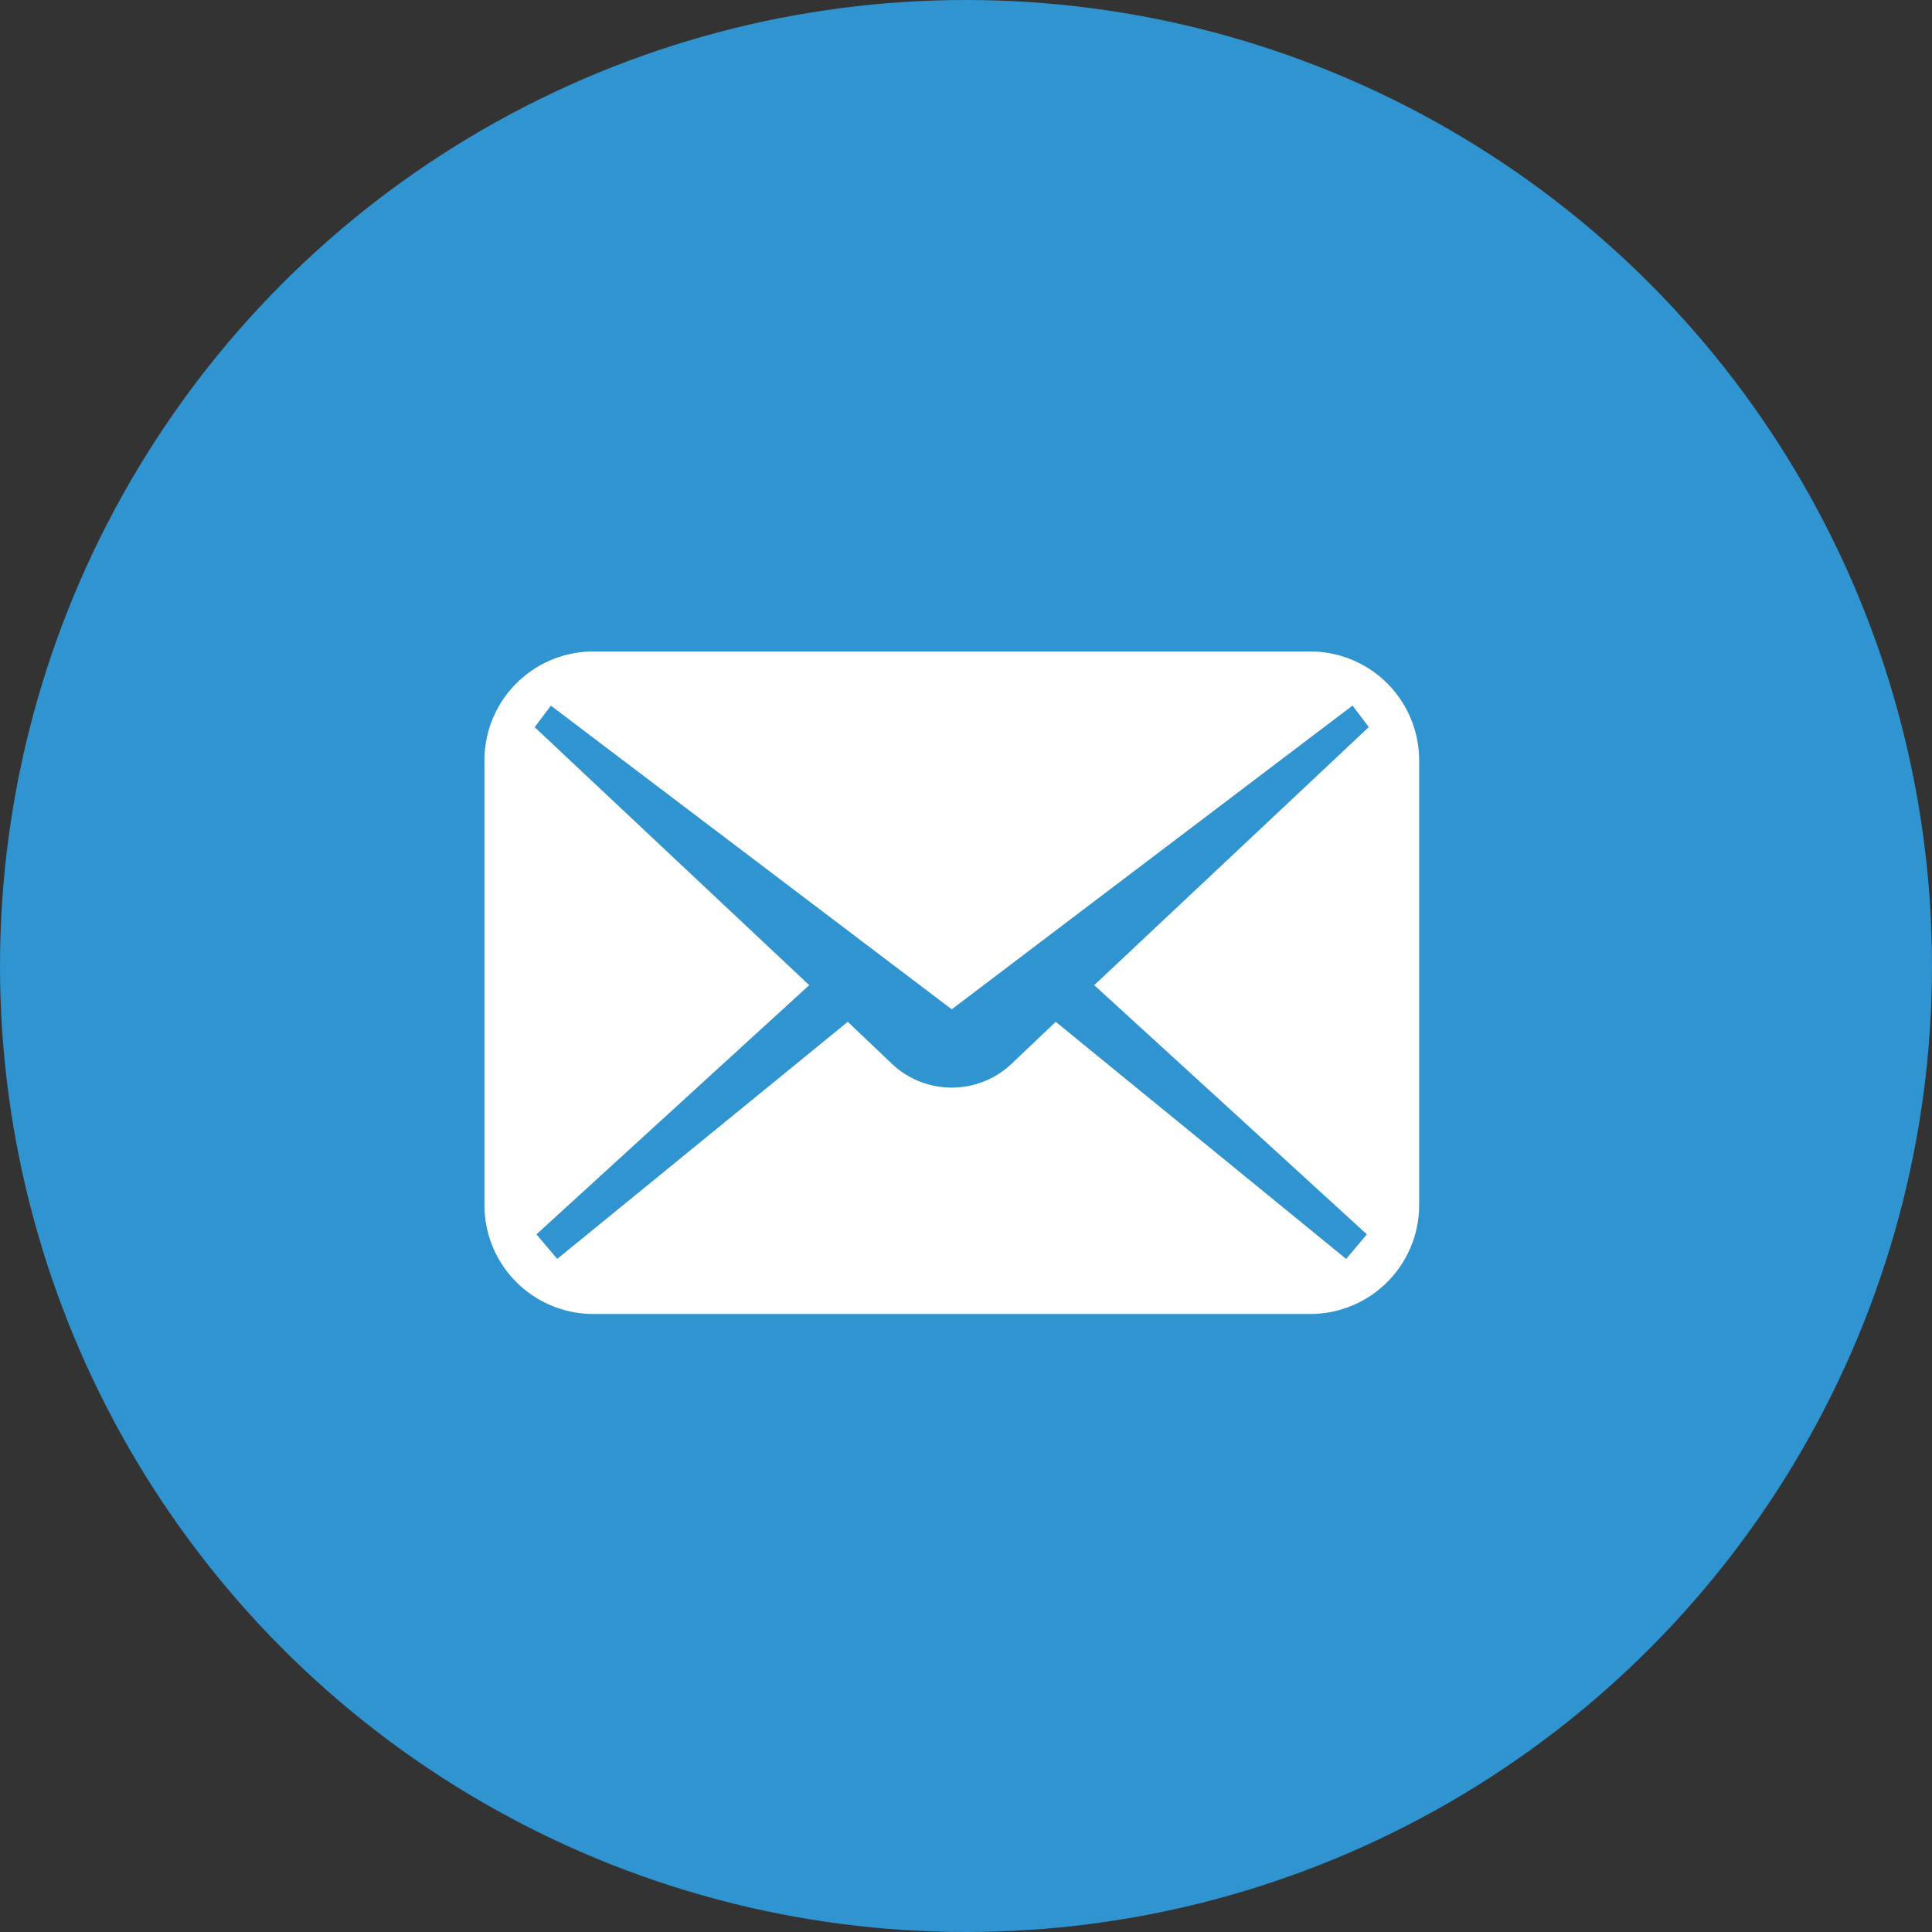
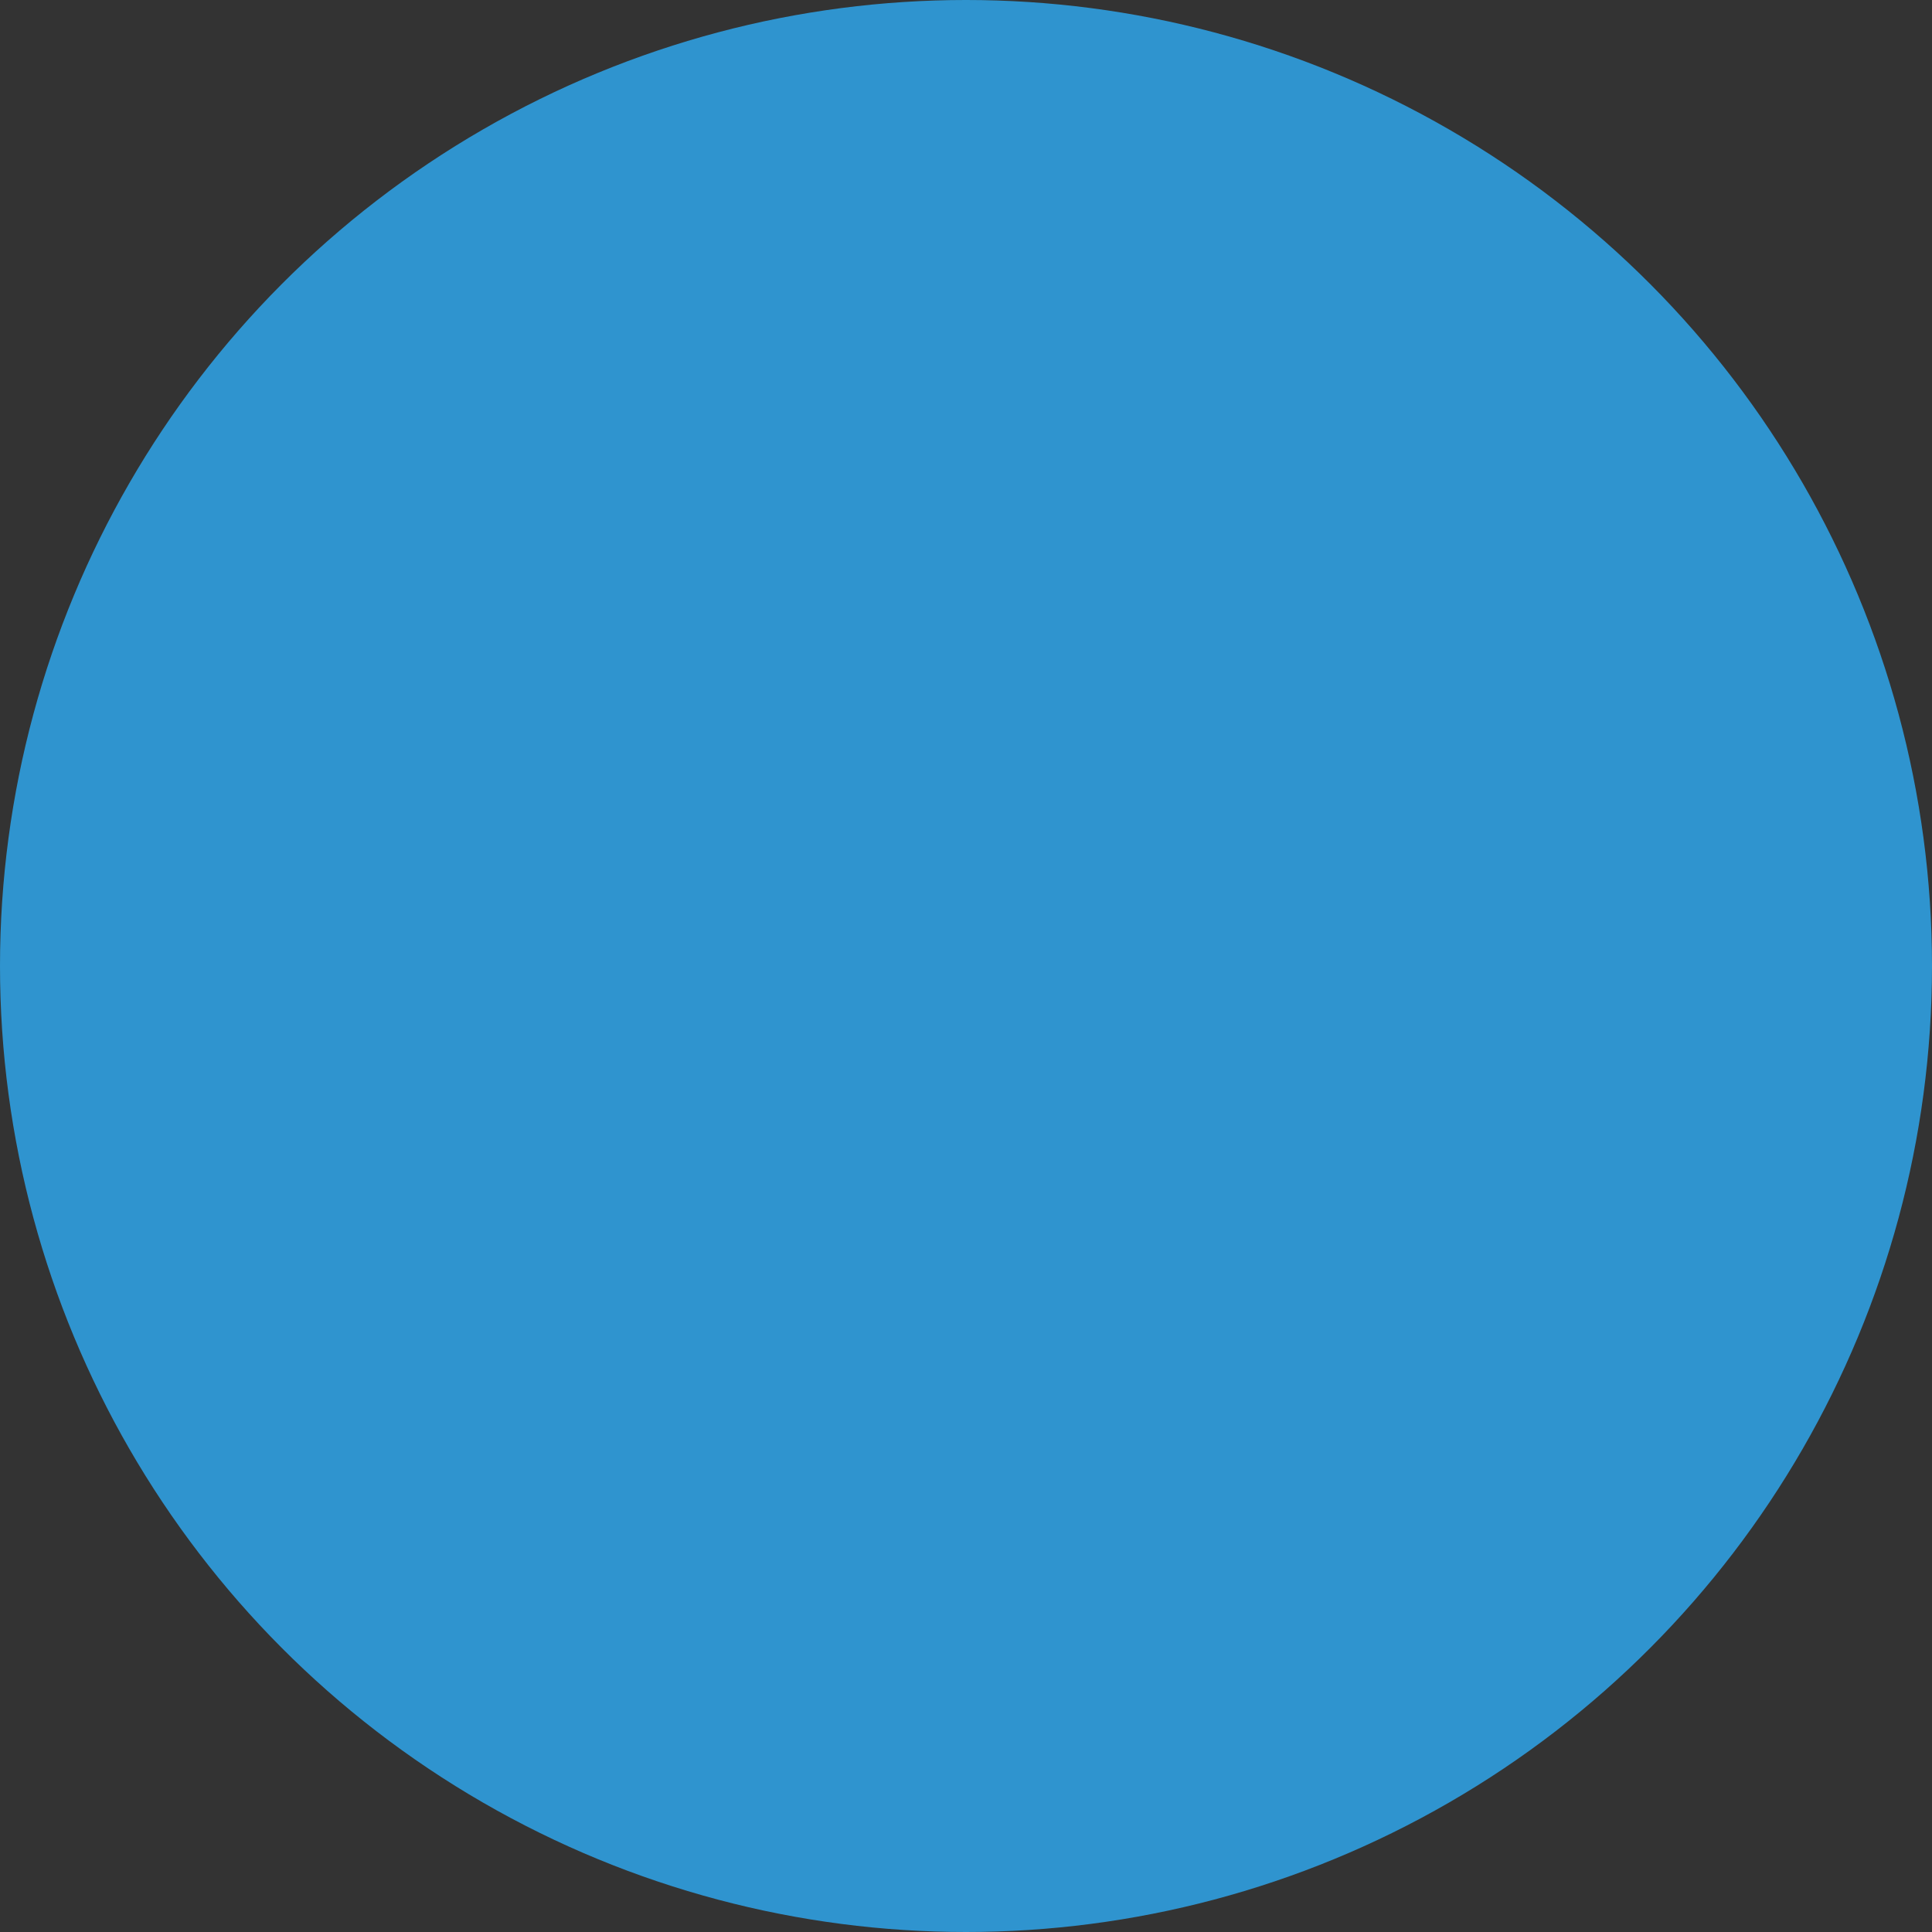
<svg xmlns="http://www.w3.org/2000/svg" width="68" height="68" viewBox="0 0 68 68">
  <rect x="0" y="0" width="68" height="68" fill="#333333" stroke="none" />
  <g id="icon_mail" transform="translate(0.1 0.2)">
    <circle id="楕円形_2" data-name="楕円形 2" cx="34" cy="34" r="34" transform="translate(-0.1 -0.2)" fill="#2f94cf" />
-     <path id="パス_37" data-name="パス 37" d="M29.06,74.535H3.836A3.836,3.836,0,0,0,0,78.371V94.018a3.836,3.836,0,0,0,3.836,3.836H29.06A3.836,3.836,0,0,0,32.9,94.018V78.371A3.836,3.836,0,0,0,29.06,74.535Zm2,20.516-.73.865L20.108,87.57l-1.584,1.507a3.069,3.069,0,0,1-4.152,0L12.789,87.57,2.562,95.916l-.73-.865,9.6-8.771L1.769,77.2l.571-.757L16.448,87.13,30.556,76.44l.571.757L21.463,86.28Z" transform="translate(16.95 -51.806)" fill="#fff" />
  </g>
</svg>